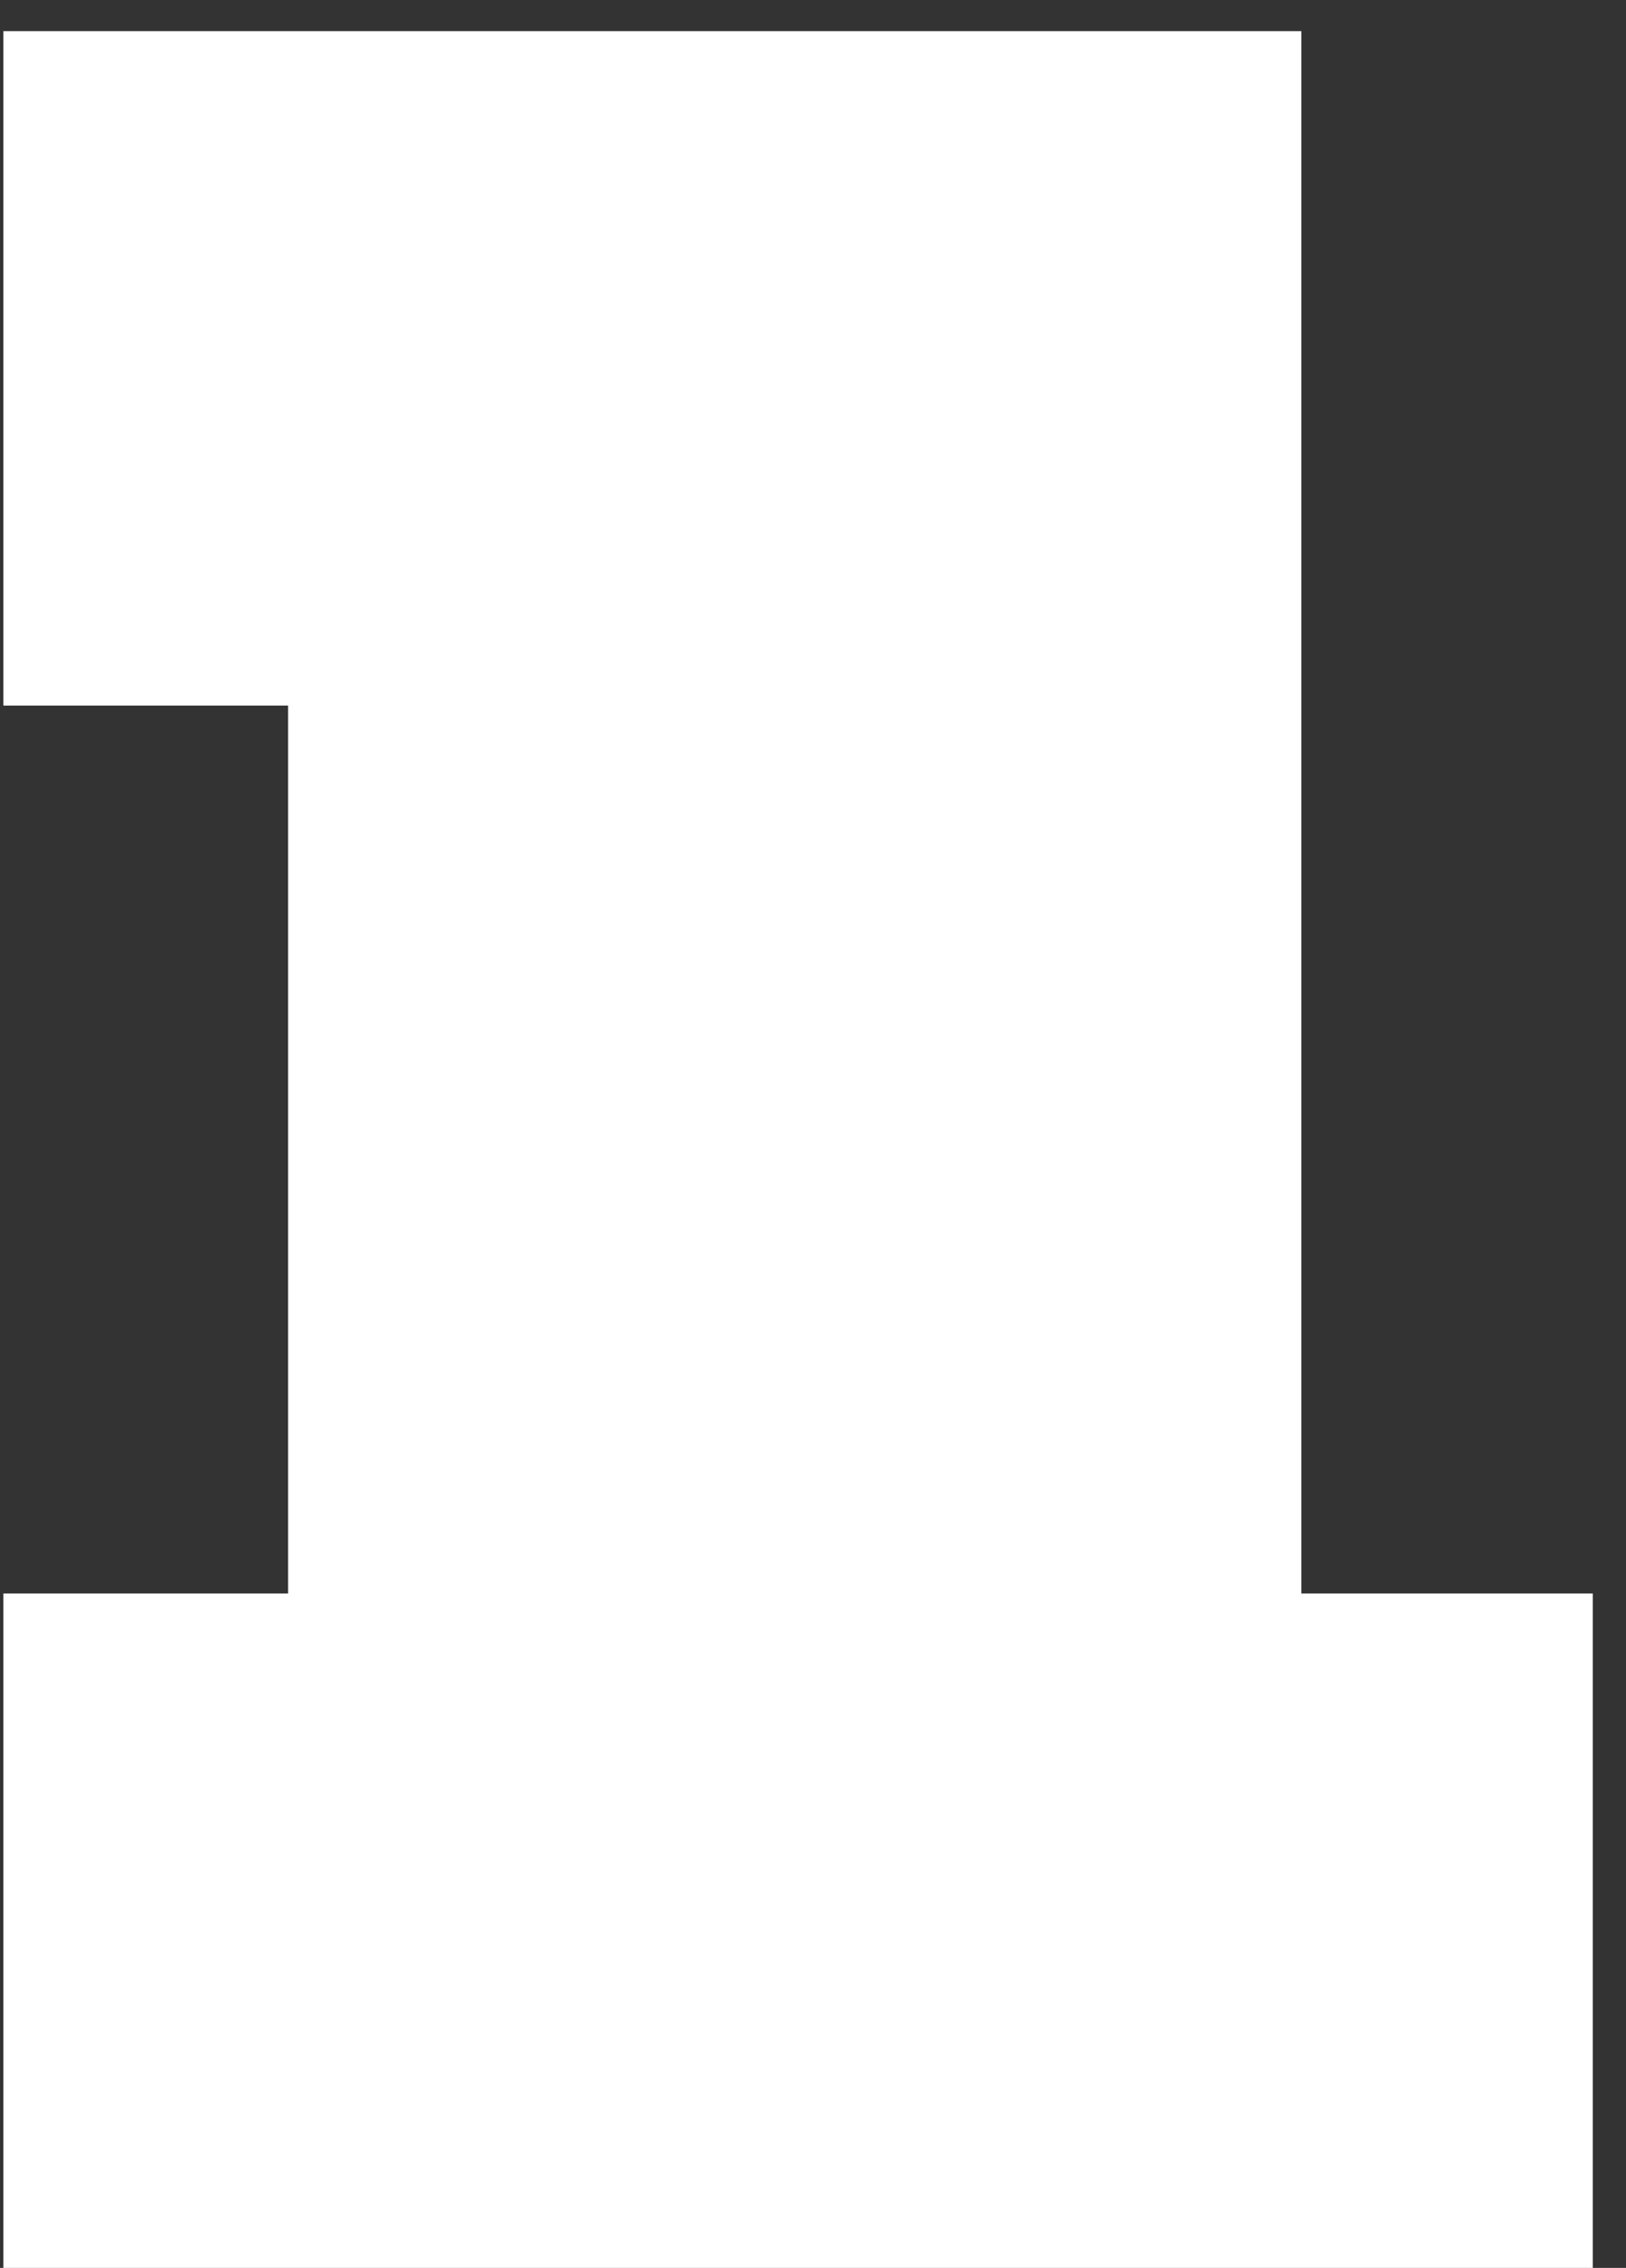
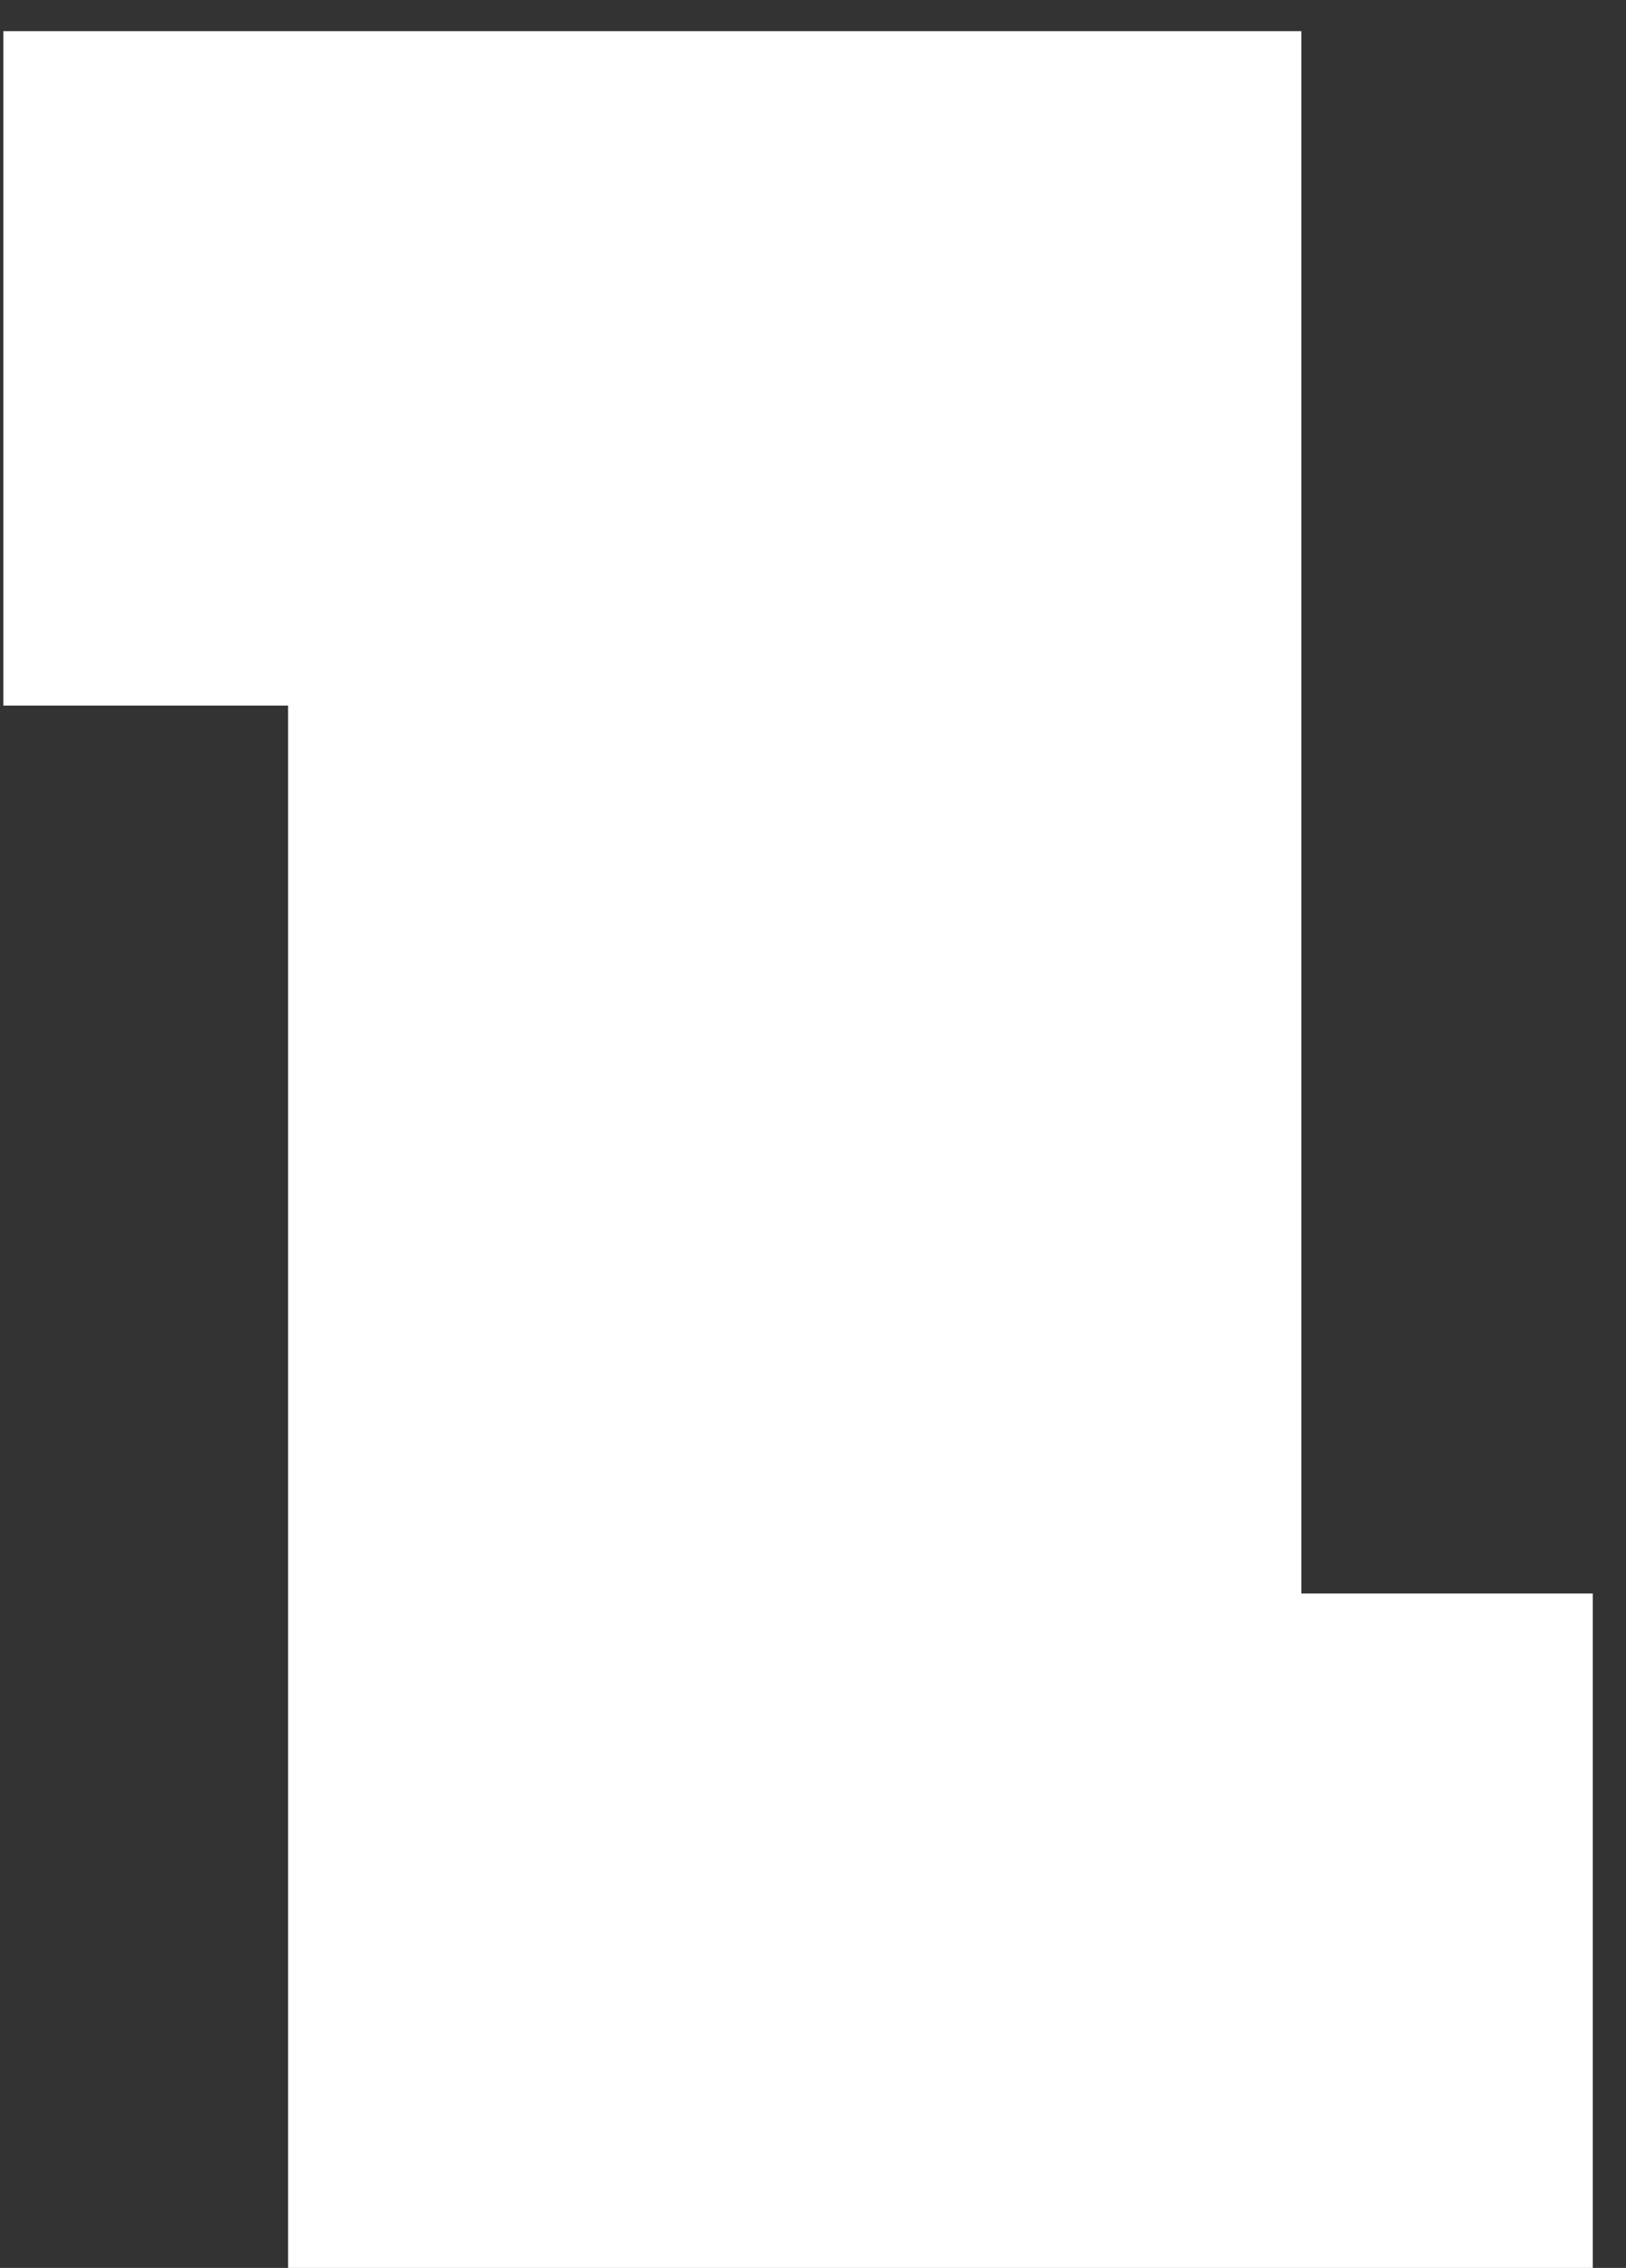
<svg xmlns="http://www.w3.org/2000/svg" width="38" height="53" viewBox="0 0 38 53" fill="none">
  <rect x="0" y="0" width="38" height="53" fill="#333333" stroke="none" />
-   <path d="M37.224 53H0.079V37.239H6.732V16.489H0.079V0.728H30.413V37.239H37.224V53Z" fill="white" />
+   <path d="M37.224 53H0.079H6.732V16.489H0.079V0.728H30.413V37.239H37.224V53Z" fill="white" />
</svg>